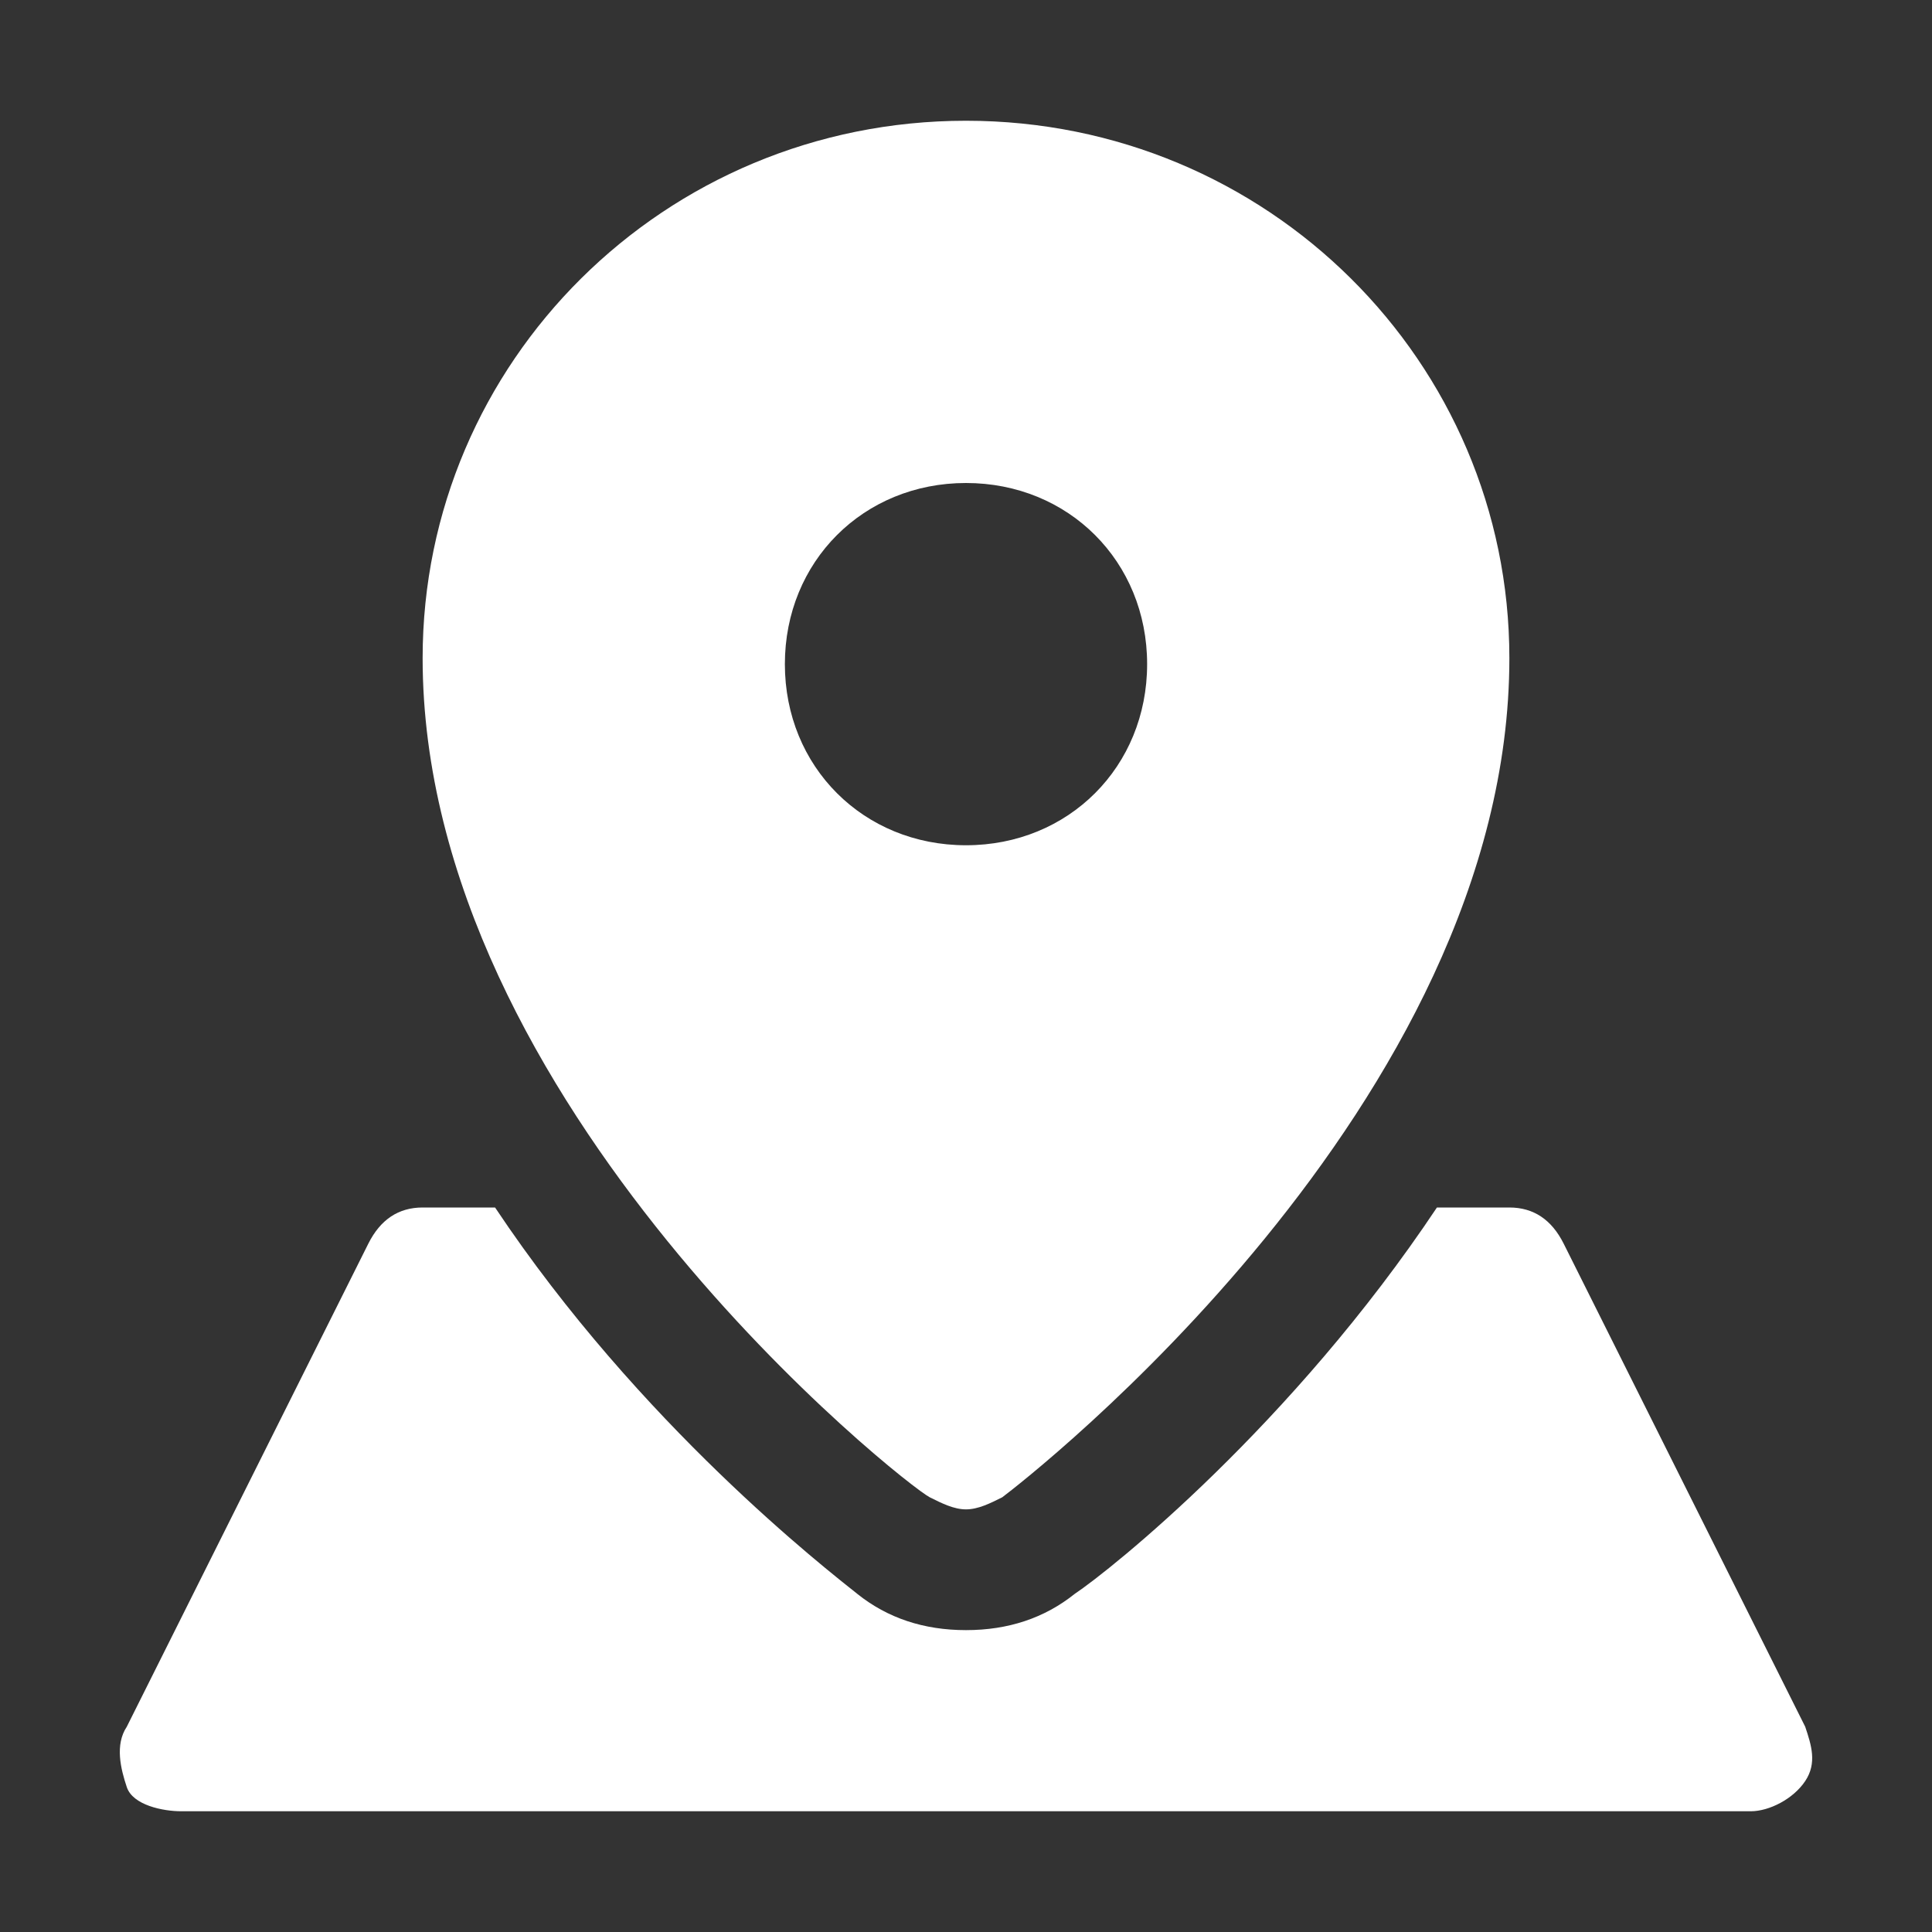
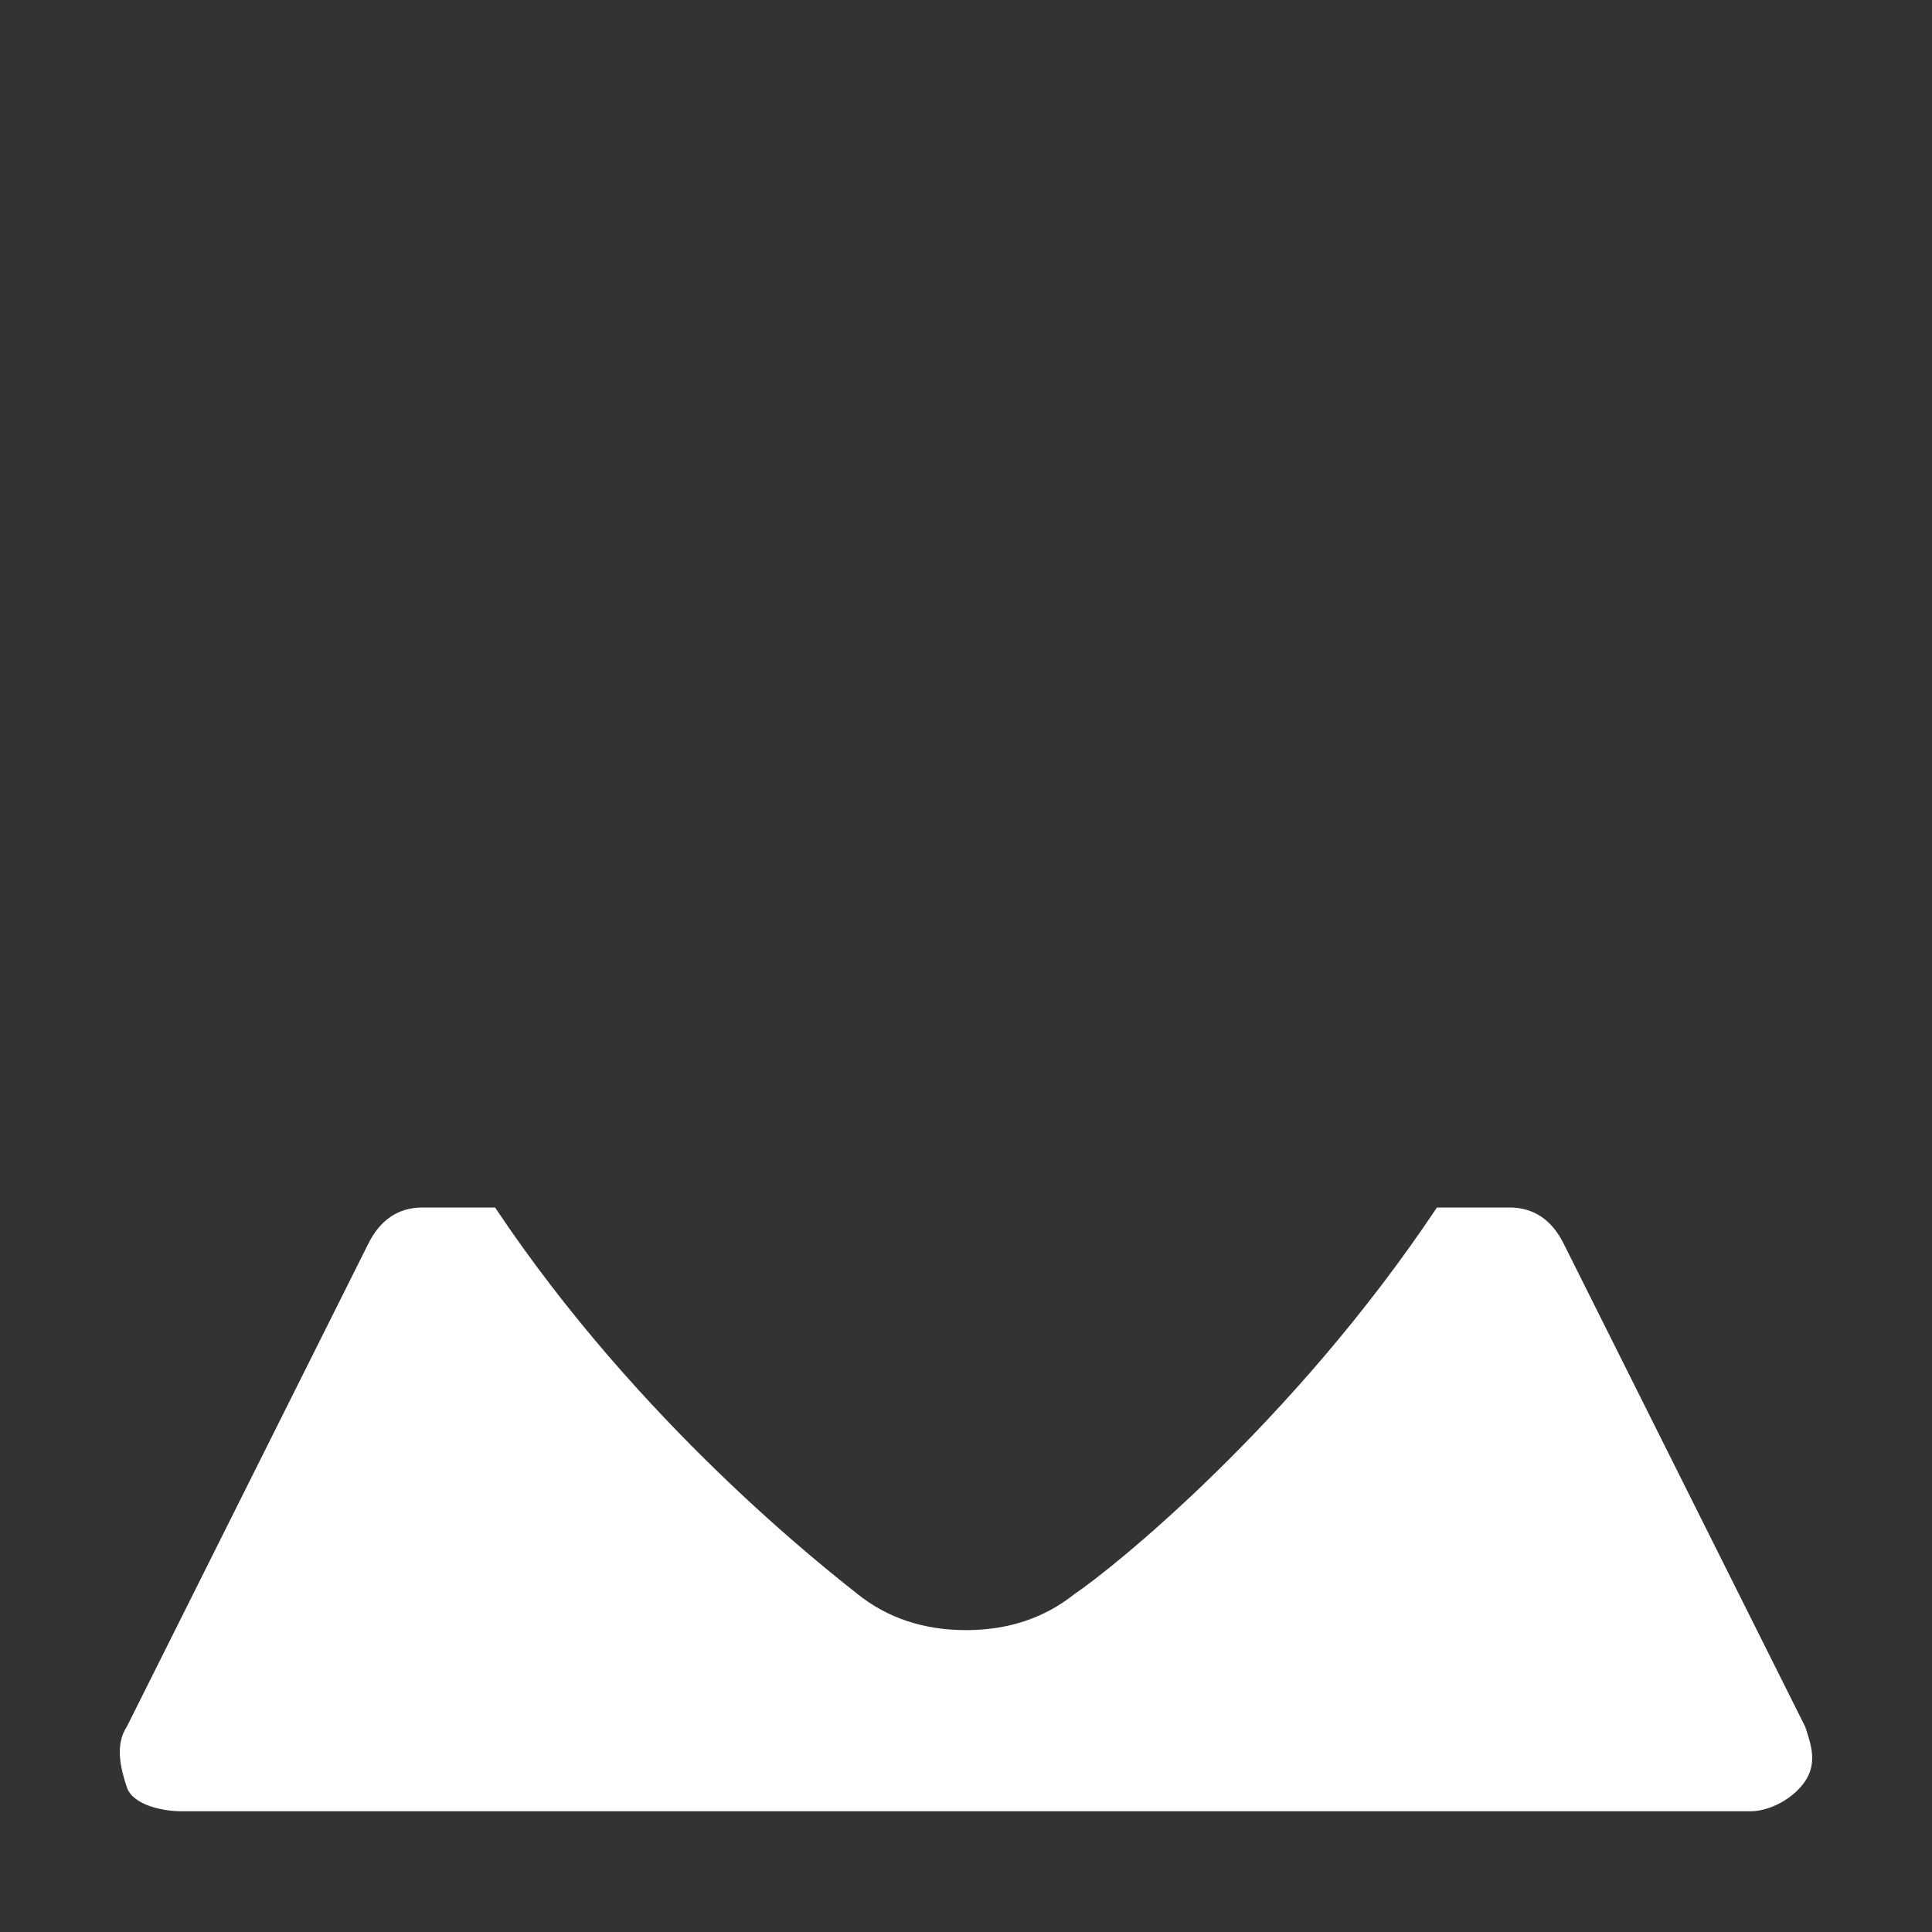
<svg xmlns="http://www.w3.org/2000/svg" width="297" height="297" viewBox="0 0 297 297" fill="none">
  <rect x="0" y="0" width="297" height="297" fill="#333333" stroke="none" />
-   <path d="M148.5 18.562C102.094 18.562 64.969 55.688 64.969 101.166C64.969 169.847 139.219 228.319 142.931 230.175C144.787 231.103 146.644 232.031 148.5 232.031C150.356 232.031 152.213 231.103 154.069 230.175C157.781 227.391 232.031 169.847 232.031 101.166C232.031 55.688 194.906 18.562 148.5 18.562ZM148.5 129.938C132.722 129.938 120.656 117.872 120.656 102.094C120.656 86.316 132.722 74.25 148.5 74.25C164.278 74.25 176.344 86.316 176.344 102.094C176.344 117.872 164.278 129.938 148.5 129.938Z" fill="white" />
  <path d="M277.509 265.444L240.384 191.194C238.528 187.481 235.744 185.625 232.031 185.625H220.894C198.619 219.037 170.775 241.312 165.206 245.025C160.566 248.737 154.997 250.594 148.5 250.594C142.003 250.594 136.434 248.737 131.794 245.025C127.153 241.312 98.381 219.037 76.106 185.625H64.969C61.256 185.625 58.472 187.481 56.616 191.194L19.491 265.444C17.634 268.228 18.562 271.941 19.491 274.725C20.419 277.509 25.059 278.438 27.844 278.438H269.156C271.941 278.438 275.653 276.581 277.509 273.797C279.366 271.012 278.438 268.228 277.509 265.444Z" fill="white" />
</svg>